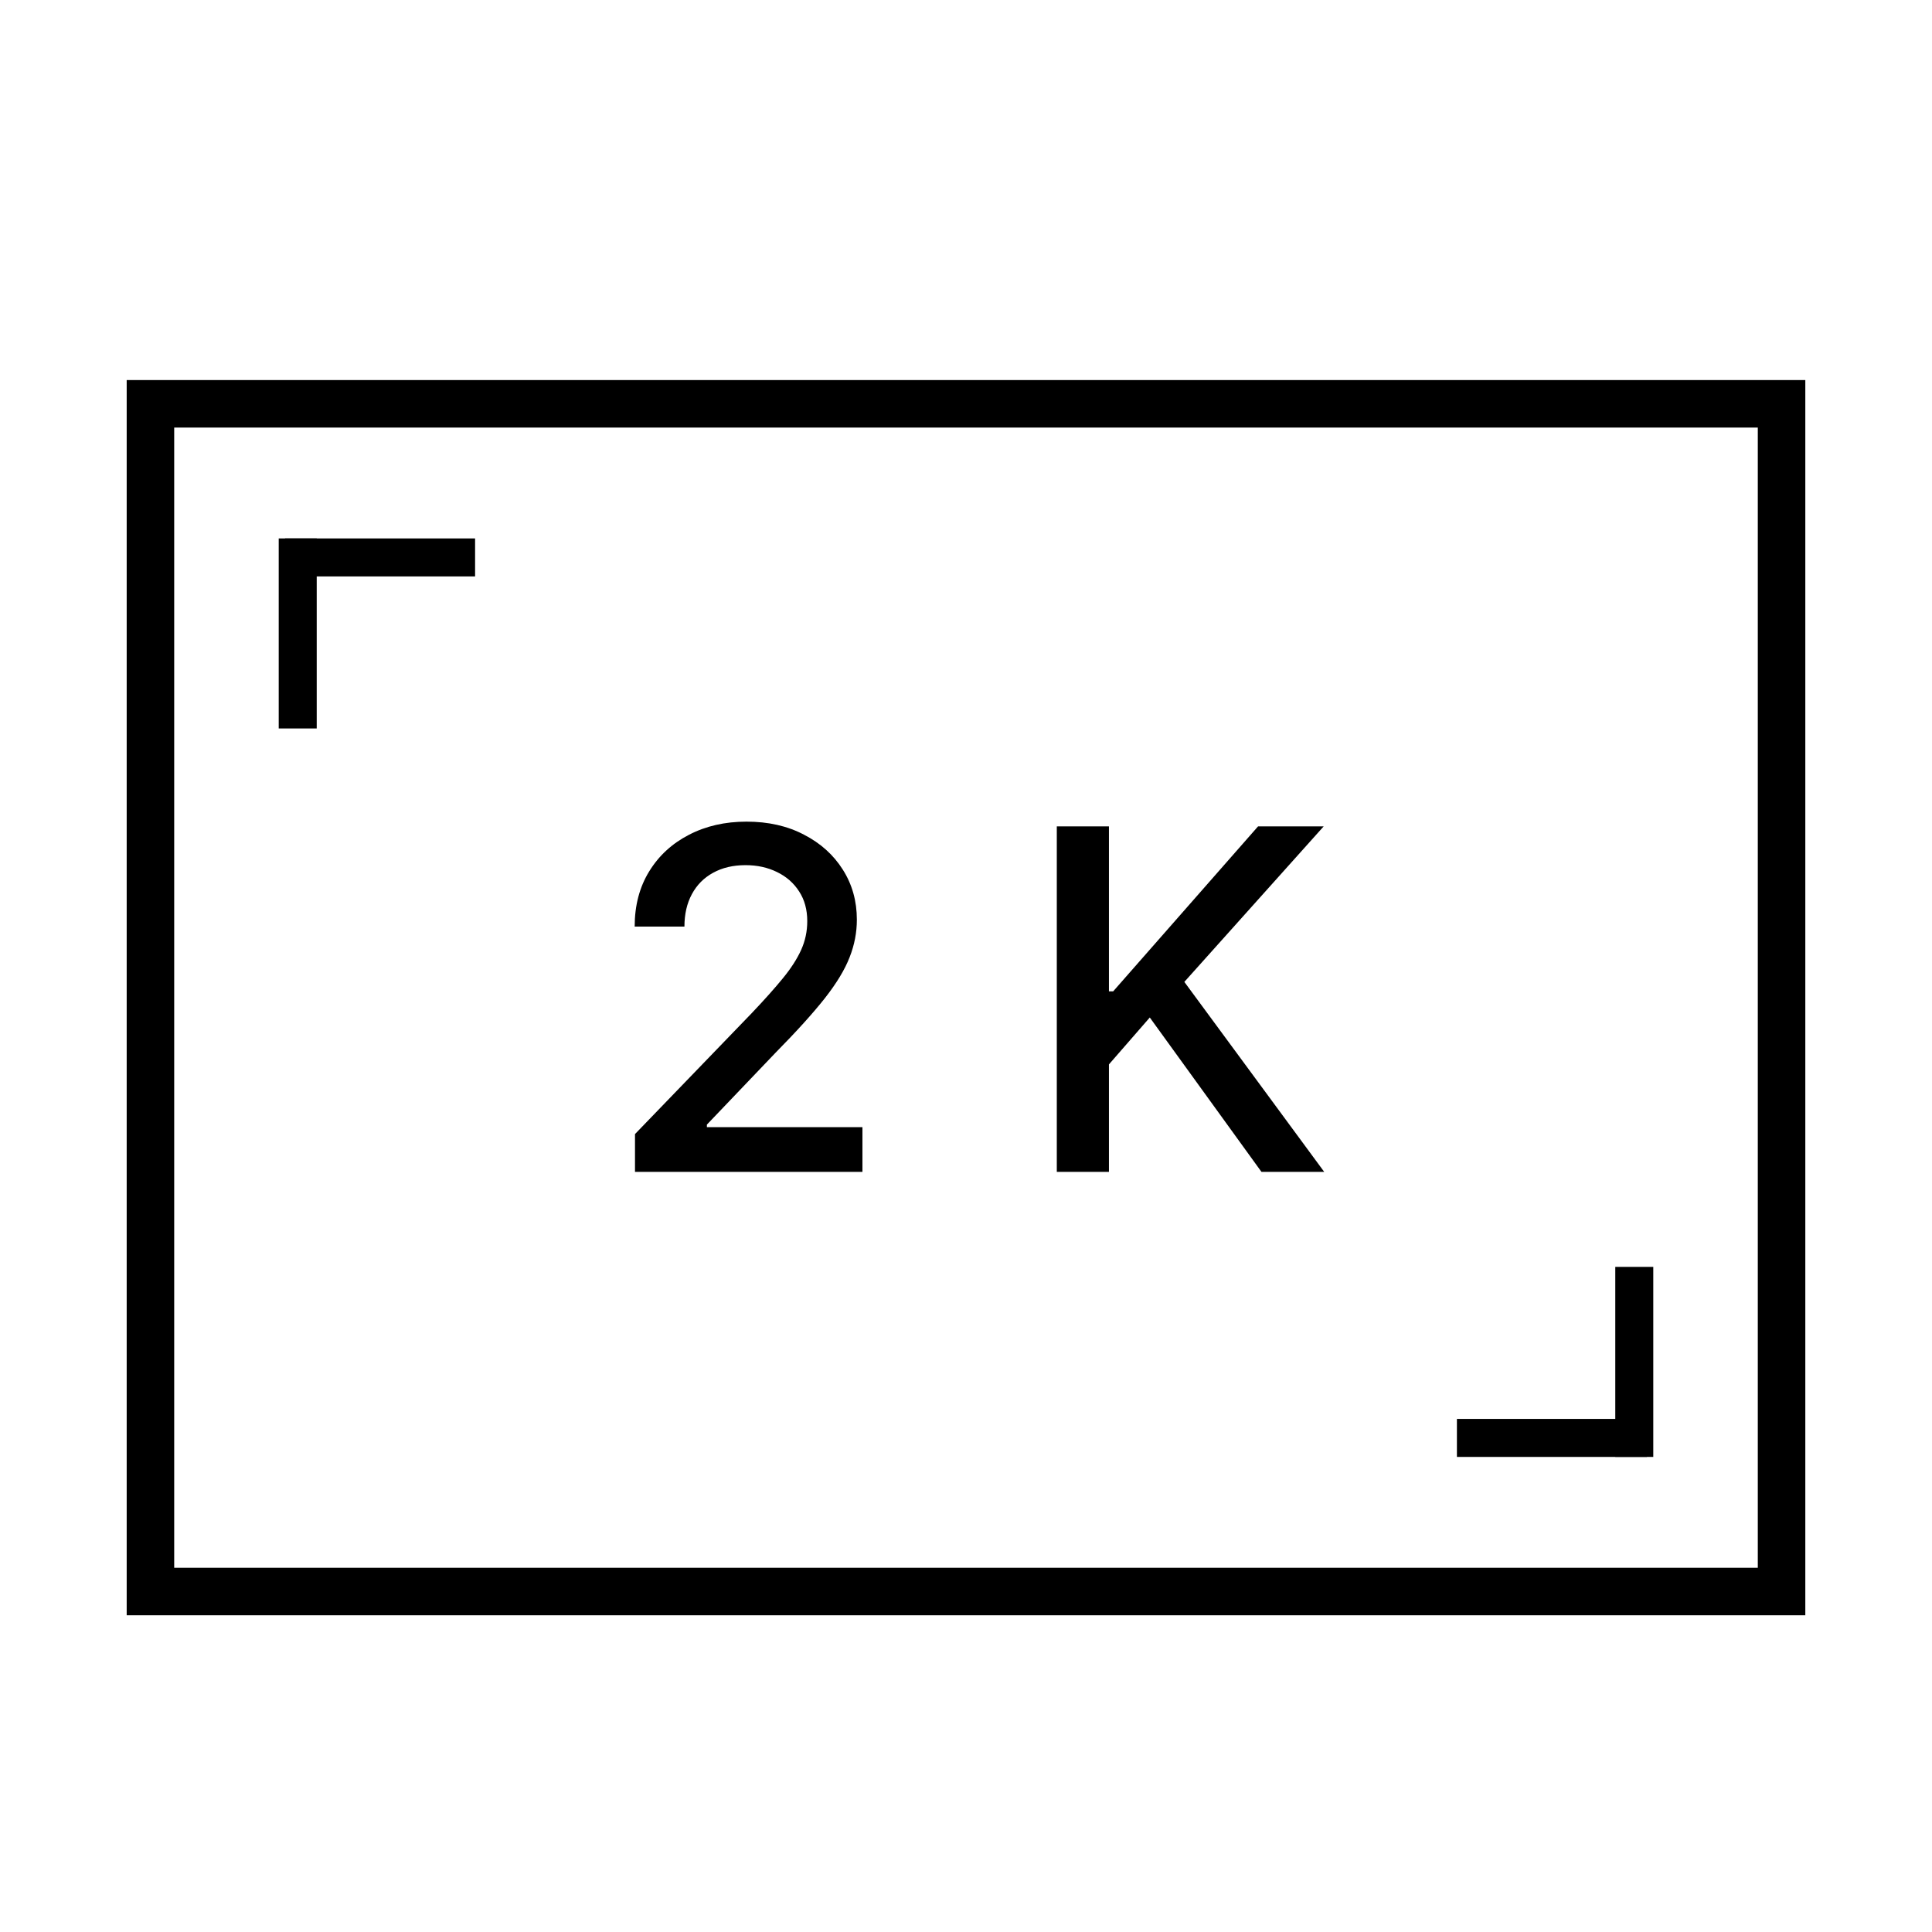
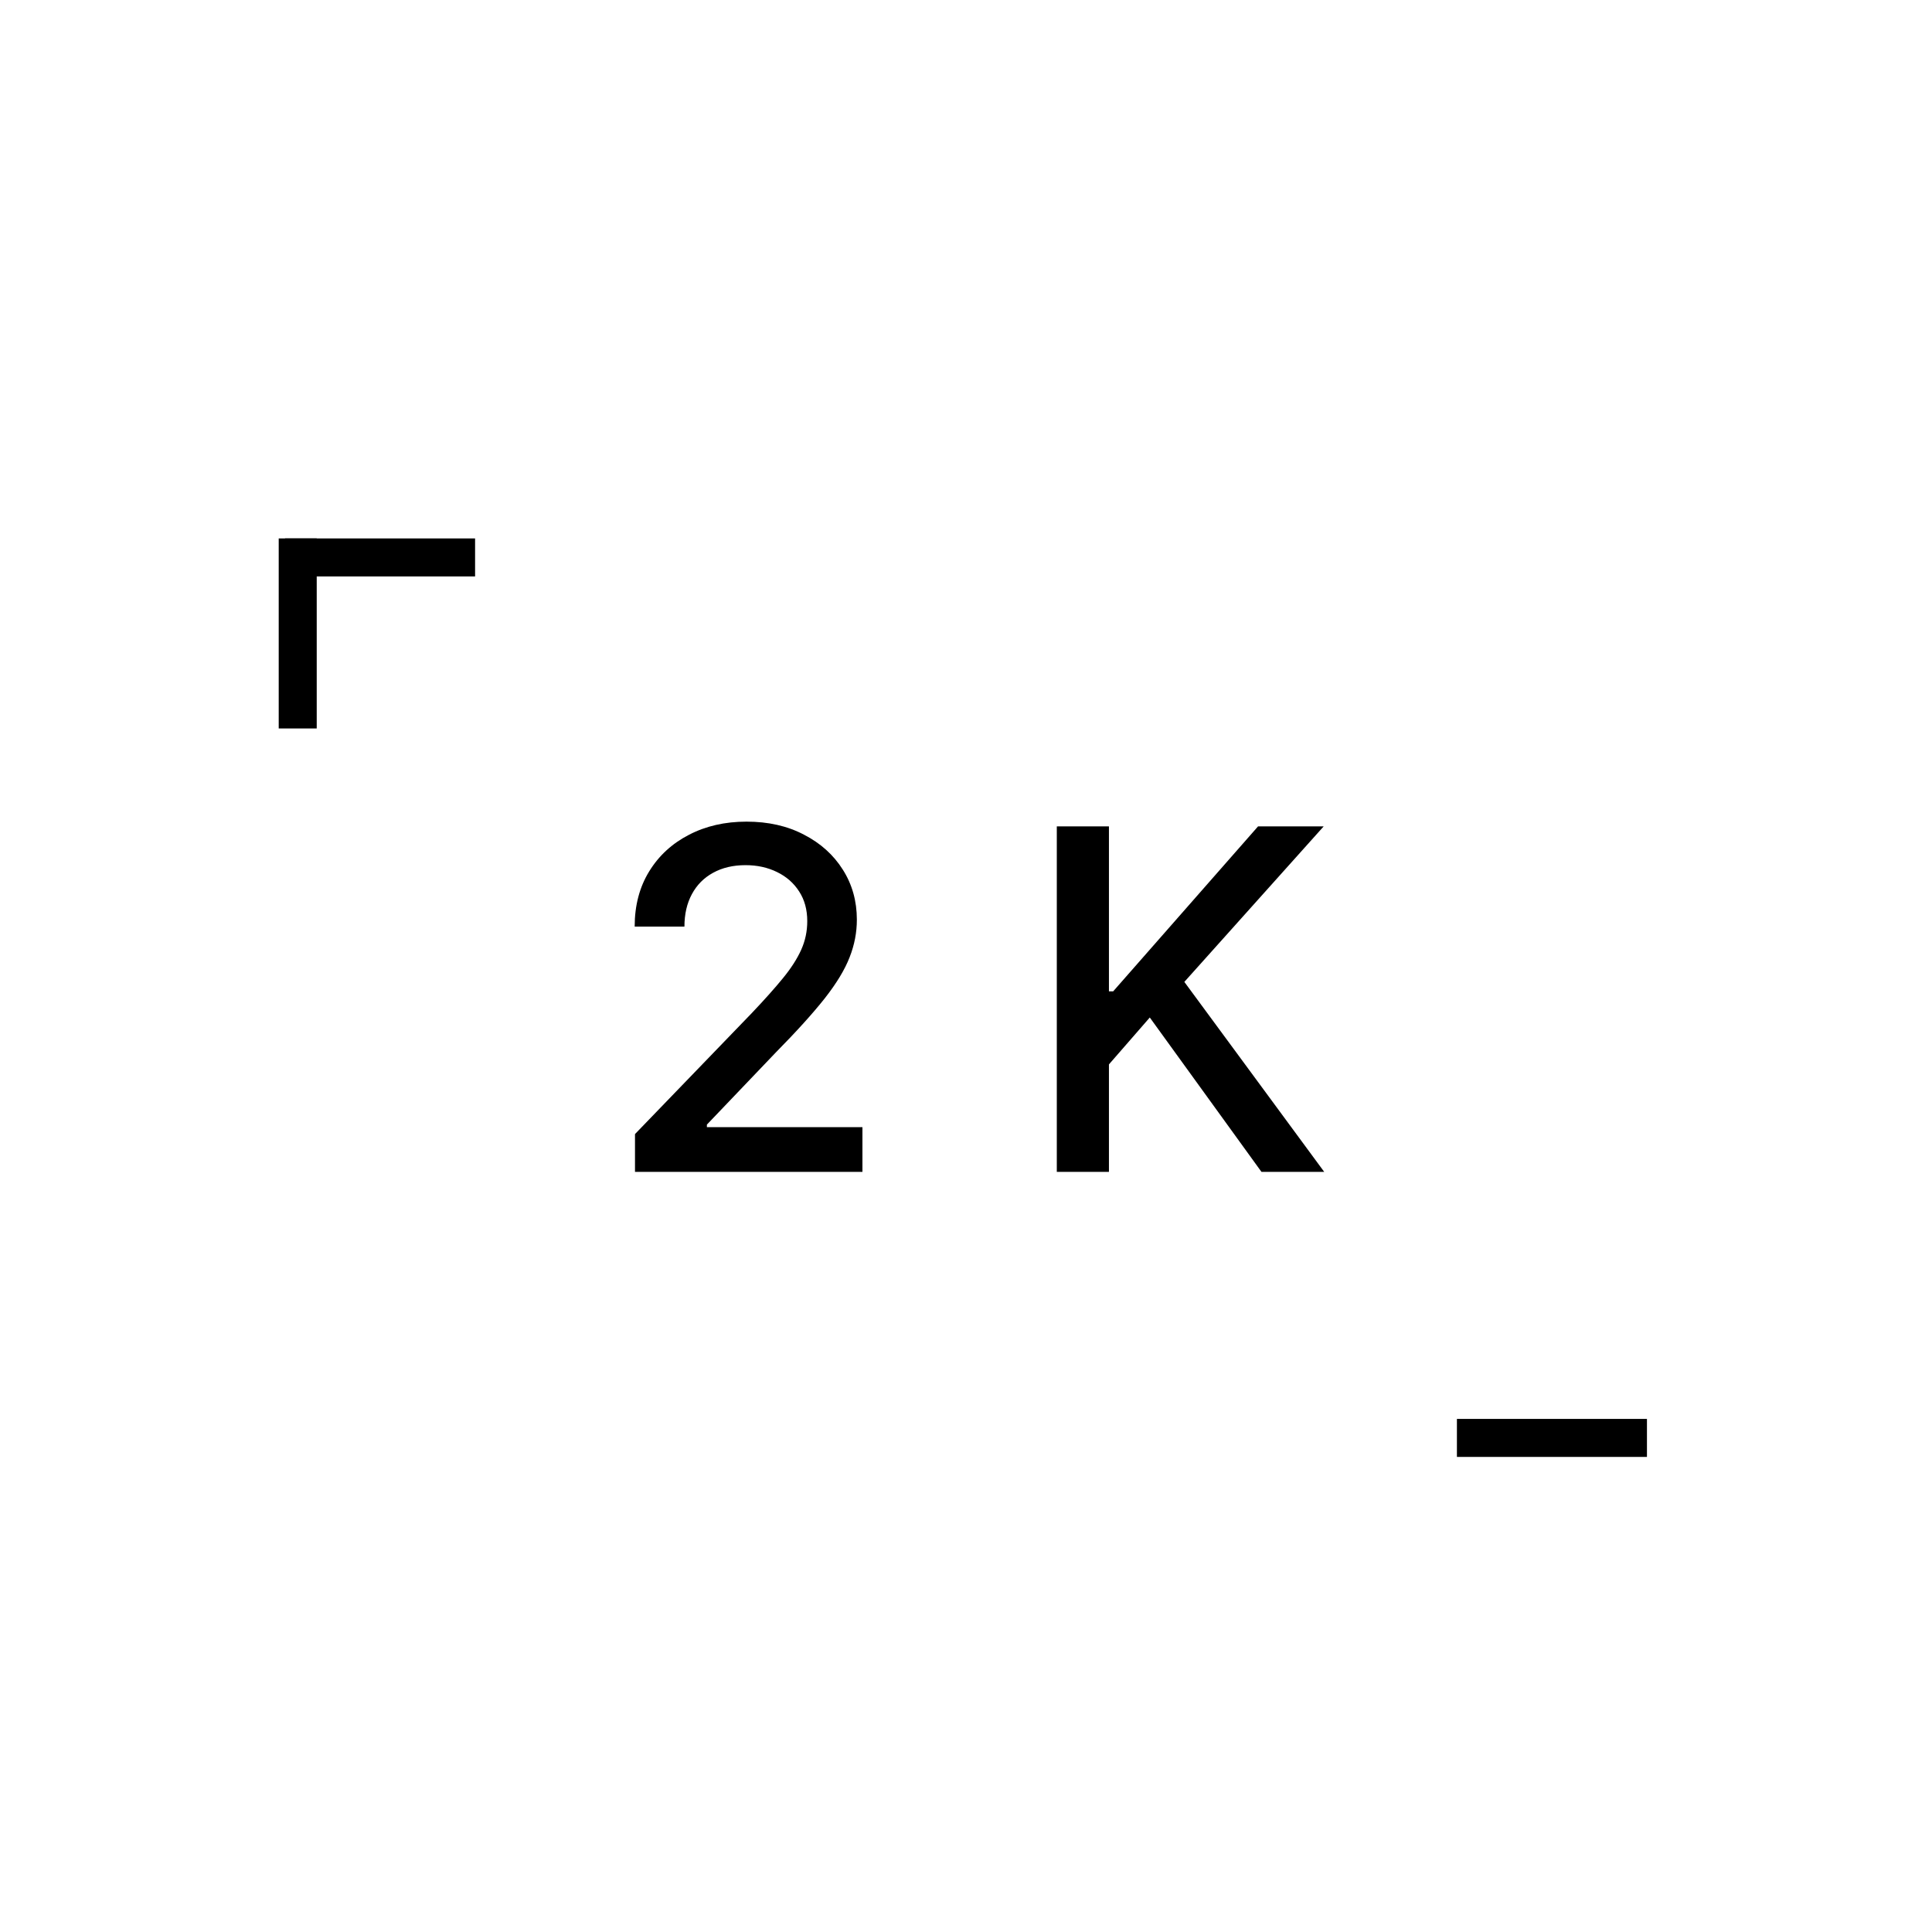
<svg xmlns="http://www.w3.org/2000/svg" fill="none" viewBox="0 0 61 61" height="61" width="61">
-   <rect stroke-width="1.5" stroke="black" height="37.5" width="51.5" y="12.75" x="4.75" />
  <line stroke-width="1.2" stroke="black" y2="17" x2="9.4" y1="23" x1="9.4" />
  <line stroke-width="1.2" stroke="black" y2="17.6" x2="9" y1="17.6" x1="15" />
-   <line stroke-width="1.2" stroke="black" y2="46" x2="51.6" y1="40" x1="51.6" />
  <line stroke-width="1.2" stroke="black" y2="45.4" x2="52" y1="45.4" x1="46" />
  <path fill="black" d="M20.049 37V35.807L23.741 31.982C24.135 31.567 24.46 31.203 24.716 30.89C24.975 30.574 25.168 30.274 25.296 29.99C25.424 29.706 25.488 29.404 25.488 29.084C25.488 28.722 25.403 28.41 25.232 28.147C25.062 27.881 24.829 27.677 24.534 27.534C24.24 27.389 23.908 27.316 23.538 27.316C23.148 27.316 22.807 27.396 22.516 27.556C22.224 27.716 22.001 27.941 21.845 28.232C21.688 28.523 21.61 28.864 21.61 29.255H20.039C20.039 28.591 20.191 28.01 20.497 27.513C20.802 27.016 21.221 26.631 21.754 26.357C22.287 26.08 22.892 25.942 23.57 25.942C24.256 25.942 24.859 26.078 25.381 26.352C25.907 26.622 26.317 26.991 26.612 27.46C26.907 27.925 27.054 28.451 27.054 29.037C27.054 29.441 26.978 29.837 26.825 30.224C26.676 30.611 26.415 31.043 26.042 31.519C25.669 31.991 25.151 32.565 24.486 33.239L22.319 35.508V35.588H27.23V37H20.049ZM33.367 37V26.091H35.013V31.3H35.147L39.722 26.091H41.794L37.394 31.002L41.81 37H39.829L36.303 32.126L35.013 33.607V37H33.367Z" />
</svg>